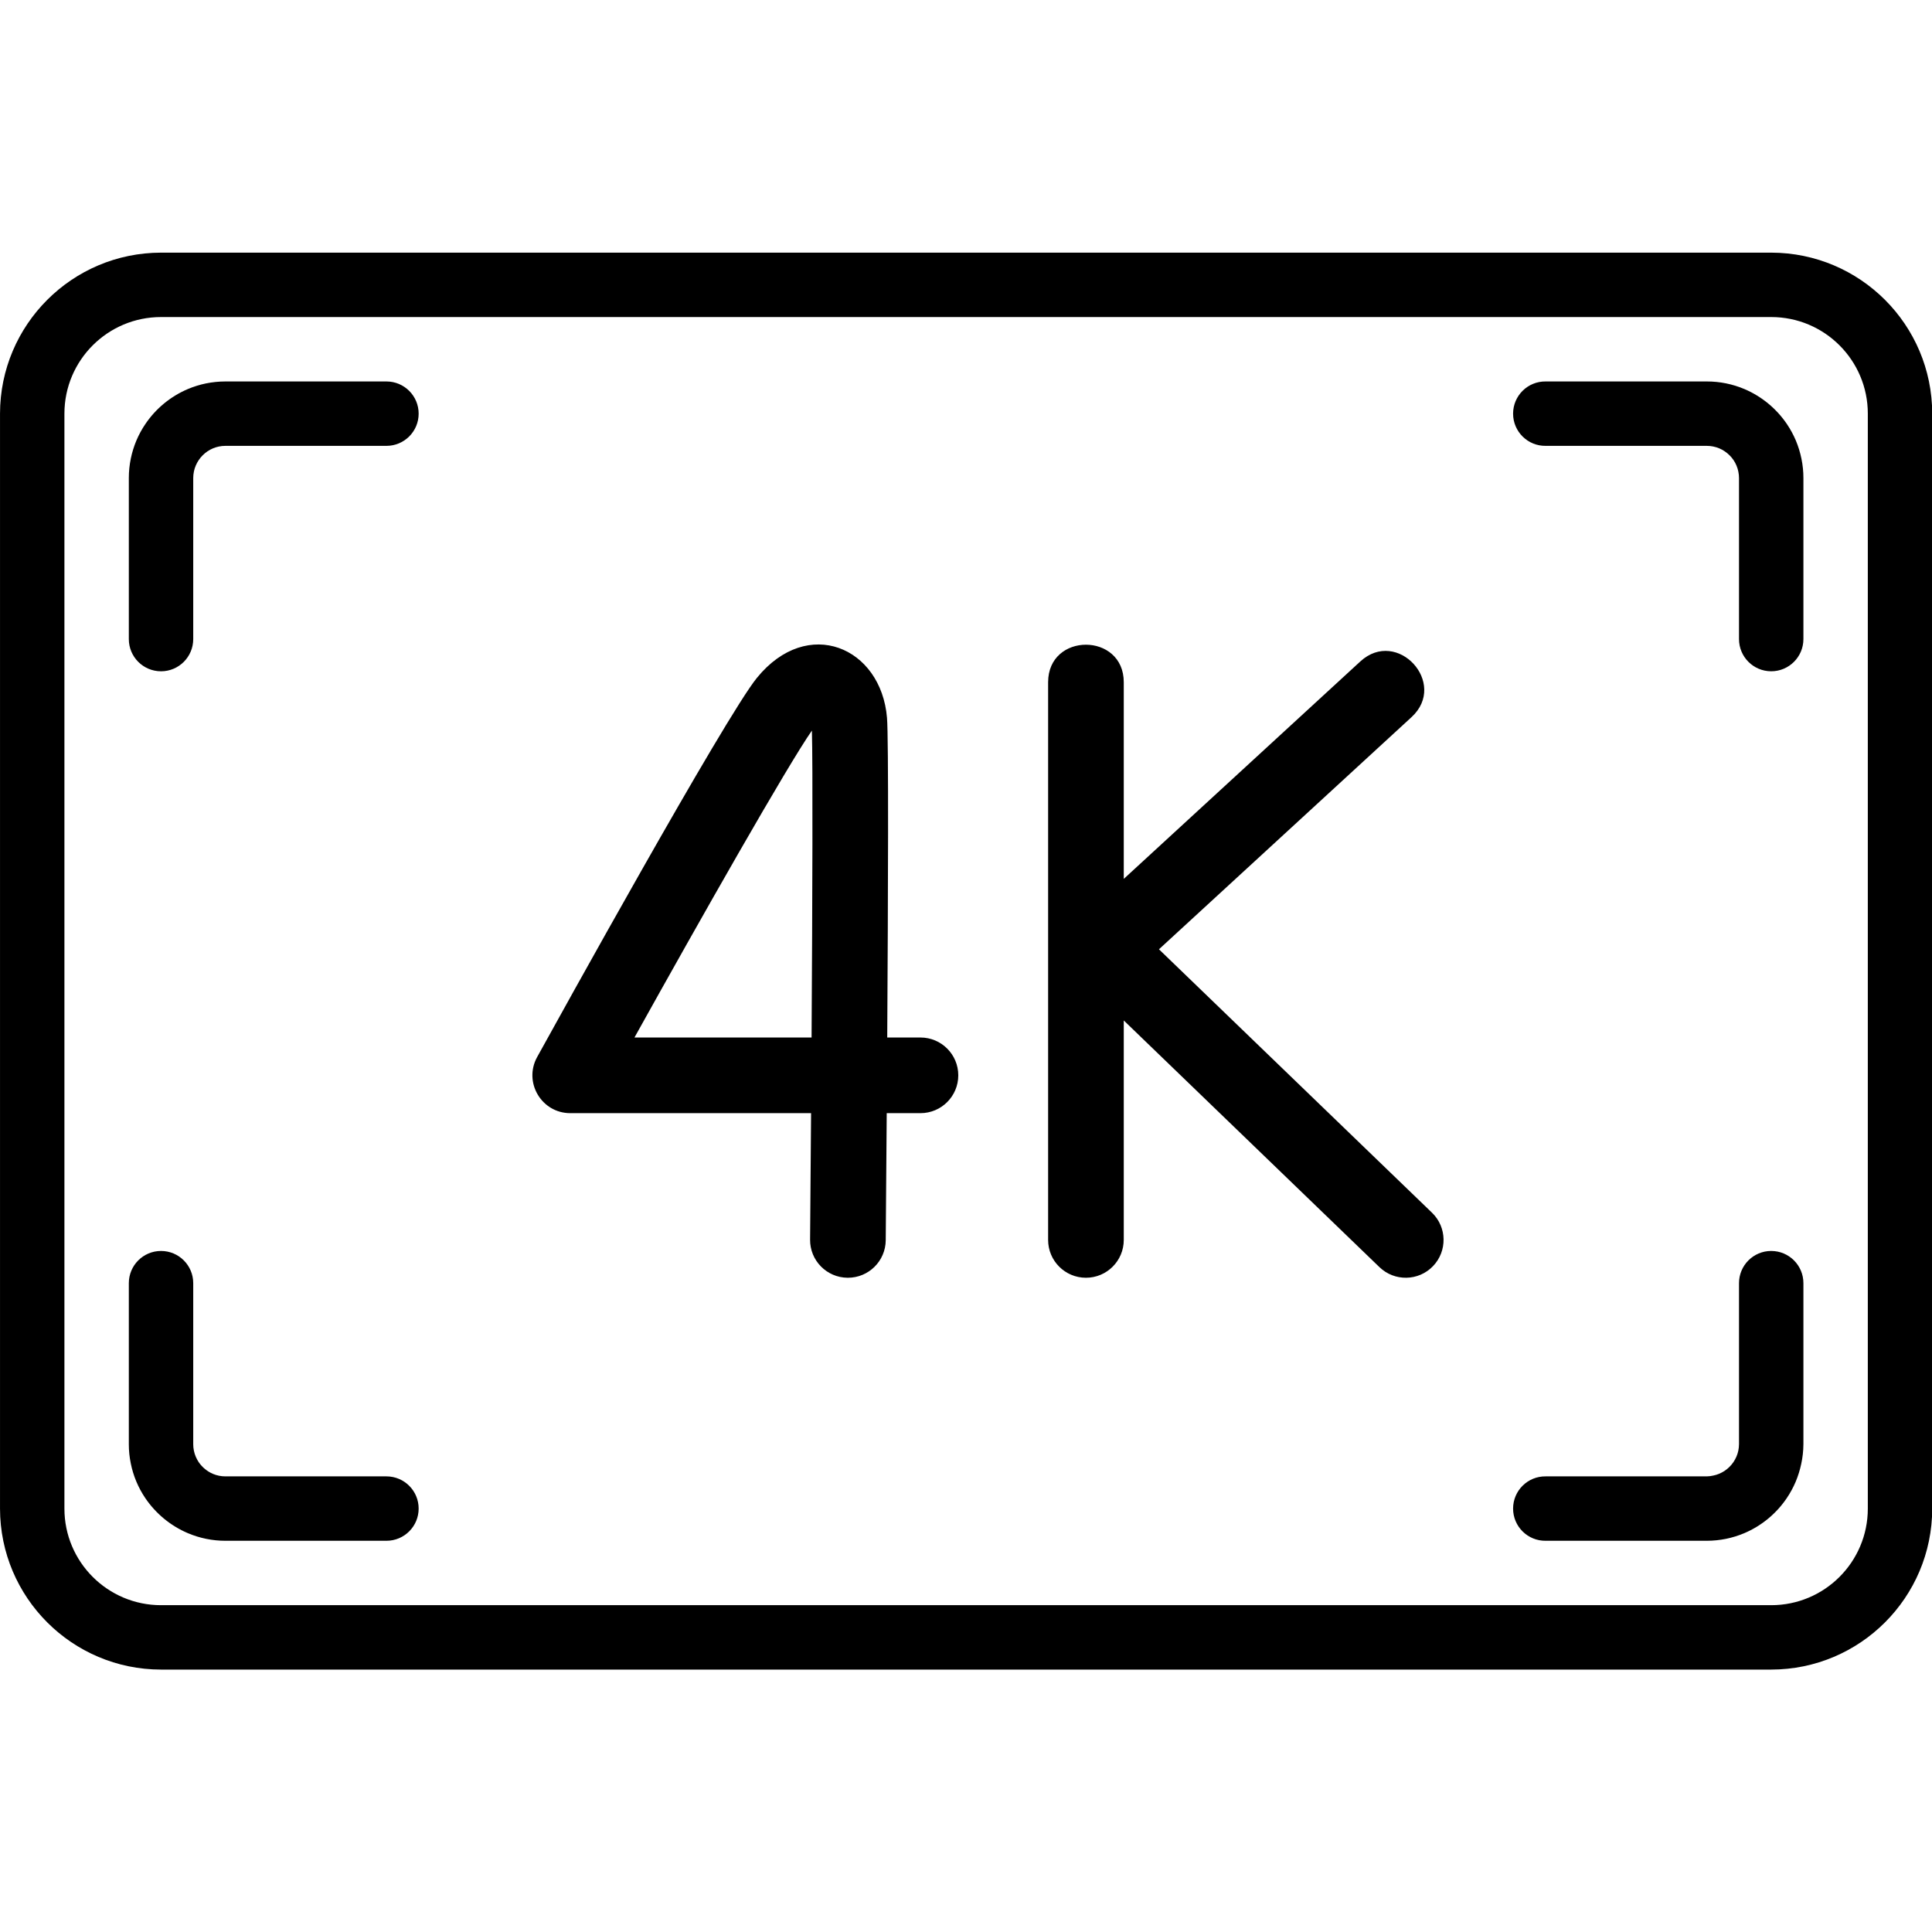
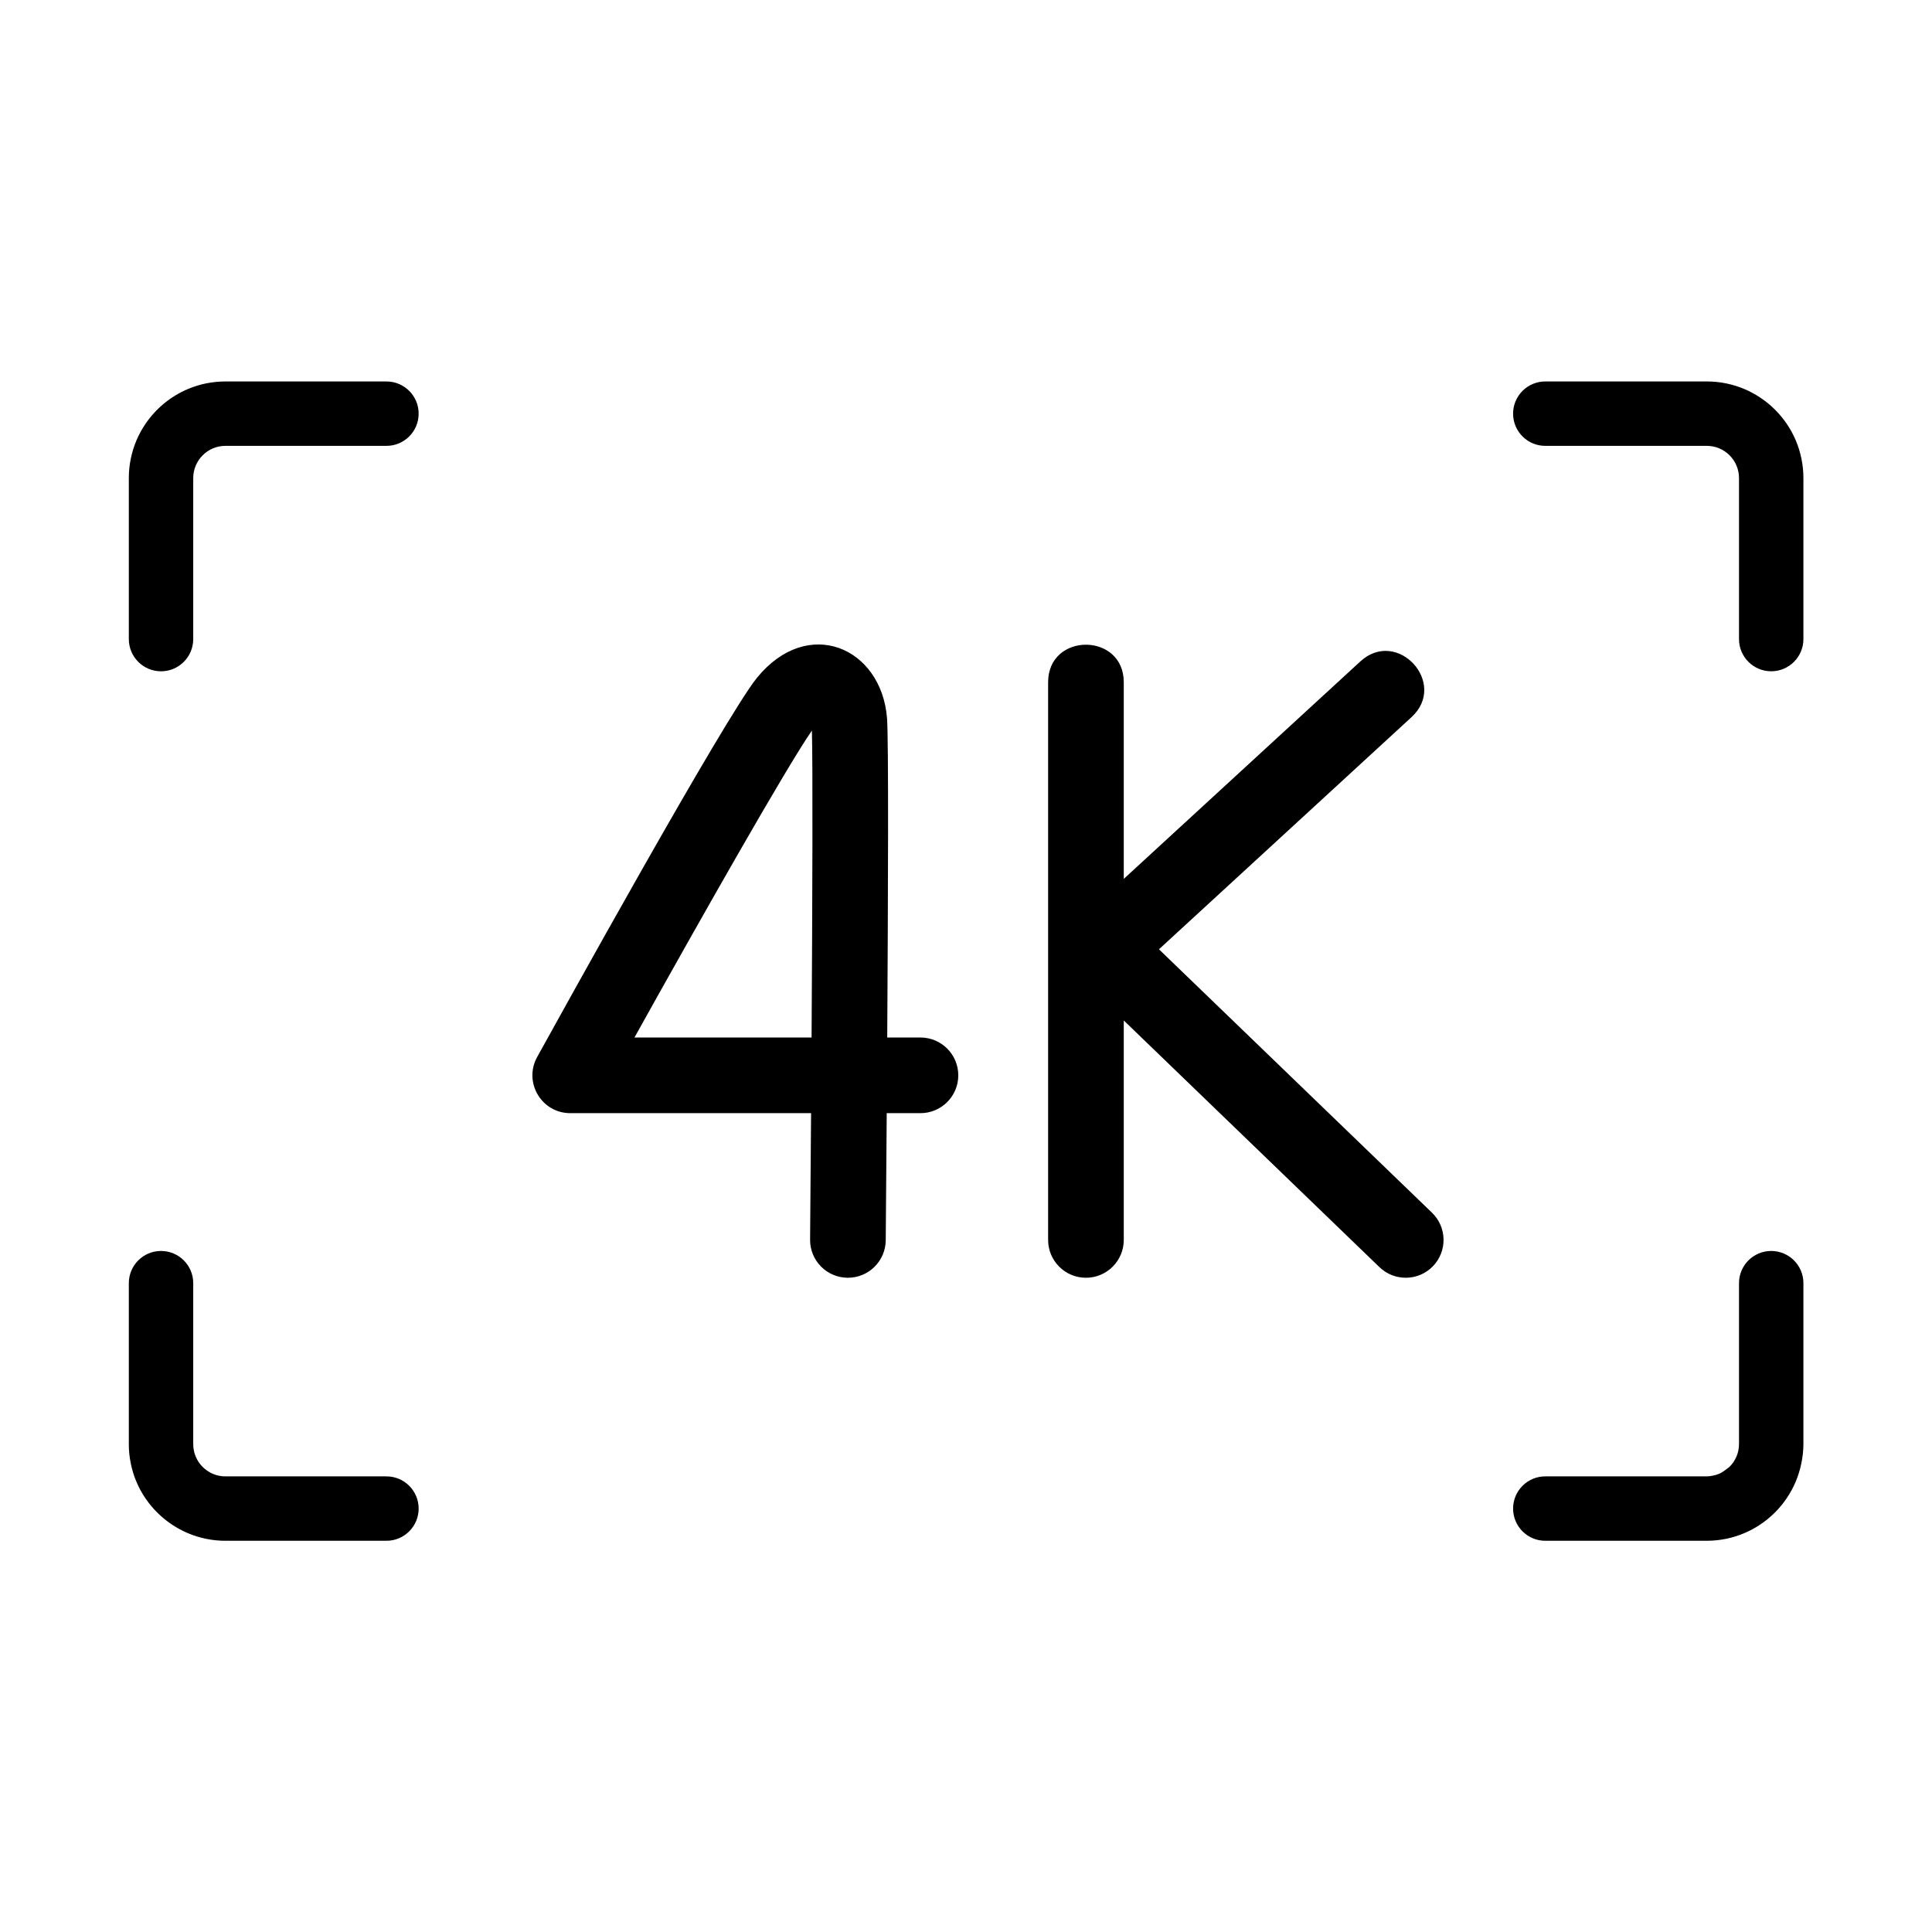
<svg xmlns="http://www.w3.org/2000/svg" width="100%" height="100%" viewBox="0 0 800 800" version="1.1" xml:space="preserve" style="fill-rule:evenodd;clip-rule:evenodd;stroke-linejoin:round;stroke-miterlimit:2;">
  <g transform="matrix(1.172,0,0,1.172,-59.701,55.428)">
-     <path d="M676.721,41.968L107.836,41.968C76.429,42.004 50.982,67.452 50.945,98.859L50.945,485.703C50.981,517.103 76.429,542.552 107.836,542.588L676.721,542.588C708.128,542.552 733.574,517.104 733.612,485.703L733.612,98.859C733.576,67.452 708.128,42.005 676.721,41.968ZM710.857,485.701C710.857,504.551 695.576,519.832 676.721,519.832L107.836,519.832C88.982,519.832 73.7,504.552 73.7,485.703L73.7,98.859C73.7,80.005 88.981,64.723 107.836,64.723L676.721,64.723C695.574,64.723 710.857,80.004 710.857,98.859L710.857,485.701Z" style="fill-rule:nonzero;" />
-   </g>
+     </g>
  <g transform="matrix(1.172,0,0,1.172,-59.701,55.428)">
-     <path d="M107.836,189.88C114.116,189.88 119.21,184.787 119.21,178.499L119.21,121.613C119.21,120.827 119.294,120.047 119.45,119.28C119.597,118.567 119.814,117.869 120.101,117.197C120.393,116.504 120.757,115.843 121.18,115.219C121.592,114.608 122.064,114.041 122.59,113.525C123.101,113.02 123.658,112.561 124.252,112.156C124.866,111.749 125.518,111.4 126.2,111.108C126.86,110.831 127.546,110.618 128.248,110.473C129.018,110.313 129.803,110.233 130.59,110.233L187.476,110.233C193.759,110.233 198.853,105.14 198.853,98.856C198.853,92.572 193.759,87.479 187.476,87.479L130.59,87.479C128.278,87.483 125.972,87.715 123.705,88.172C121.513,88.625 119.366,89.296 117.3,90.165C111.22,92.746 106.016,97.029 102.314,102.499C101.069,104.328 100.007,106.275 99.142,108.312C98.279,110.366 97.616,112.499 97.164,114.681C96.691,116.962 96.454,119.285 96.456,121.615L96.456,178.499C96.454,184.785 101.55,189.881 107.836,189.88ZM187.476,474.323L130.59,474.323C129.07,474.328 127.565,474.026 126.164,473.437C124.128,472.558 122.383,471.118 121.133,469.287C120.73,468.677 120.385,468.032 120.101,467.359C119.806,466.672 119.584,465.956 119.44,465.223C119.283,464.474 119.206,463.711 119.21,462.947L119.21,406.056C119.21,399.776 114.117,394.683 107.836,394.683C101.553,394.682 96.458,399.773 96.456,406.056L96.456,462.947C96.452,465.239 96.684,467.526 97.149,469.771C98.028,474.145 99.769,478.3 102.269,481.995C105.978,487.473 111.185,491.769 117.269,494.368C121.481,496.16 126.013,497.082 130.59,497.077L187.476,497.077C193.759,497.077 198.853,491.984 198.853,485.7C198.853,479.416 193.759,474.323 187.476,474.323ZM676.721,394.681C670.439,394.682 665.347,399.774 665.346,406.056L665.346,462.947C665.339,463.711 665.259,464.473 665.106,465.223C664.961,465.936 664.743,466.632 664.456,467.301C664.163,467.997 663.801,468.661 663.377,469.285C662.965,469.896 662.492,470.463 661.966,470.979C661.456,471.484 660.898,471.937 660.305,472.343C659.69,472.755 659.038,473.103 658.357,473.389C657.698,473.672 657.012,473.885 656.309,474.025C655.541,474.208 654.756,474.307 653.966,474.323L597.081,474.323C590.729,474.225 585.528,479.348 585.528,485.7C585.528,492.052 590.729,497.175 597.081,497.077L653.966,497.077C656.259,497.073 658.546,496.841 660.793,496.384C662.986,495.931 665.133,495.264 667.2,494.395C673.278,491.812 678.482,487.53 682.185,482.061C683.429,480.23 684.491,478.282 685.357,476.244C686.22,474.189 686.885,472.056 687.341,469.875C687.831,467.597 688.085,465.276 688.101,462.947L688.101,406.056C688.101,399.776 683.008,394.683 676.721,394.683L676.721,394.681ZM685.414,108.312C684.558,106.298 683.512,104.371 682.289,102.556C678.582,97.074 673.375,92.776 667.289,90.176C663.075,88.39 658.543,87.473 653.966,87.479L597.081,87.479C590.729,87.381 585.528,92.504 585.528,98.856C585.528,105.208 590.729,110.331 597.081,110.233L653.966,110.233C655.486,110.233 656.993,110.536 658.393,111.124C659.07,111.411 659.716,111.764 660.326,112.181C661.546,113.007 662.597,114.057 663.425,115.275C663.825,115.88 664.174,116.525 664.456,117.197C664.752,117.895 664.976,118.624 665.117,119.369C665.268,120.108 665.346,120.859 665.346,121.613L665.346,178.499C665.346,184.782 670.44,189.876 676.724,189.876C683.007,189.876 688.101,184.782 688.101,178.499L688.101,121.613C688.105,119.32 687.873,117.032 687.408,114.787C686.958,112.568 686.291,110.399 685.414,108.312ZM421.25,193.75L421.25,390.786C421.25,398.167 427.233,404.15 434.614,404.15C441.995,404.15 447.978,398.167 447.978,390.786L447.978,313.246L538.318,400.403C543.614,405.512 552.076,405.393 557.216,400.065C562.341,394.753 562.19,386.292 556.878,381.167L460.412,288.1L549.649,206.075C562.66,194.116 544.59,174.424 531.559,186.397L447.978,263.223L447.978,193.749C447.978,176.08 421.25,176.057 421.25,193.75ZM350.398,404.15L350.516,404.15C357.842,404.15 363.814,398.242 363.878,390.9C363.923,385.651 364.07,368.213 364.229,345.996L376.147,345.996C383.527,345.996 389.51,340.013 389.51,332.632C389.51,325.251 383.527,319.268 376.147,319.268L364.407,319.268C364.709,270.247 364.92,213.431 364.325,206.299C362.249,181.377 336.315,170.172 318.379,192.181C307.132,205.98 247.479,313.914 240.715,326.176C235.809,335.068 242.251,345.996 252.417,345.996L337.501,345.996C337.389,361.637 337.27,376.89 337.152,390.67C337.085,398.051 343.018,404.086 350.398,404.15ZM275.102,319.267C298.666,276.925 329.129,223.238 337.792,210.827C338.132,222.656 337.98,269.891 337.678,319.267L275.102,319.267Z" style="fill-rule:nonzero;" />
+     <path d="M107.836,189.88C114.116,189.88 119.21,184.787 119.21,178.499L119.21,121.613C119.21,120.827 119.294,120.047 119.45,119.28C119.597,118.567 119.814,117.869 120.101,117.197C120.393,116.504 120.757,115.843 121.18,115.219C121.592,114.608 122.064,114.041 122.59,113.525C123.101,113.02 123.658,112.561 124.252,112.156C124.866,111.749 125.518,111.4 126.2,111.108C126.86,110.831 127.546,110.618 128.248,110.473C129.018,110.313 129.803,110.233 130.59,110.233L187.476,110.233C193.759,110.233 198.853,105.14 198.853,98.856C198.853,92.572 193.759,87.479 187.476,87.479L130.59,87.479C128.278,87.483 125.972,87.715 123.705,88.172C121.513,88.625 119.366,89.296 117.3,90.165C111.22,92.746 106.016,97.029 102.314,102.499C101.069,104.328 100.007,106.275 99.142,108.312C98.279,110.366 97.616,112.499 97.164,114.681C96.691,116.962 96.454,119.285 96.456,121.615L96.456,178.499C96.454,184.785 101.55,189.881 107.836,189.88ZM187.476,474.323L130.59,474.323C129.07,474.328 127.565,474.026 126.164,473.437C124.128,472.558 122.383,471.118 121.133,469.287C120.73,468.677 120.385,468.032 120.101,467.359C119.806,466.672 119.584,465.956 119.44,465.223C119.283,464.474 119.206,463.711 119.21,462.947L119.21,406.056C119.21,399.776 114.117,394.683 107.836,394.683C101.553,394.682 96.458,399.773 96.456,406.056L96.456,462.947C96.452,465.239 96.684,467.526 97.149,469.771C98.028,474.145 99.769,478.3 102.269,481.995C105.978,487.473 111.185,491.769 117.269,494.368C121.481,496.16 126.013,497.082 130.59,497.077L187.476,497.077C193.759,497.077 198.853,491.984 198.853,485.7C198.853,479.416 193.759,474.323 187.476,474.323ZM676.721,394.681C670.439,394.682 665.347,399.774 665.346,406.056L665.346,462.947C665.339,463.711 665.259,464.473 665.106,465.223C664.961,465.936 664.743,466.632 664.456,467.301C664.163,467.997 663.801,468.661 663.377,469.285C662.965,469.896 662.492,470.463 661.966,470.979C659.69,472.755 659.038,473.103 658.357,473.389C657.698,473.672 657.012,473.885 656.309,474.025C655.541,474.208 654.756,474.307 653.966,474.323L597.081,474.323C590.729,474.225 585.528,479.348 585.528,485.7C585.528,492.052 590.729,497.175 597.081,497.077L653.966,497.077C656.259,497.073 658.546,496.841 660.793,496.384C662.986,495.931 665.133,495.264 667.2,494.395C673.278,491.812 678.482,487.53 682.185,482.061C683.429,480.23 684.491,478.282 685.357,476.244C686.22,474.189 686.885,472.056 687.341,469.875C687.831,467.597 688.085,465.276 688.101,462.947L688.101,406.056C688.101,399.776 683.008,394.683 676.721,394.683L676.721,394.681ZM685.414,108.312C684.558,106.298 683.512,104.371 682.289,102.556C678.582,97.074 673.375,92.776 667.289,90.176C663.075,88.39 658.543,87.473 653.966,87.479L597.081,87.479C590.729,87.381 585.528,92.504 585.528,98.856C585.528,105.208 590.729,110.331 597.081,110.233L653.966,110.233C655.486,110.233 656.993,110.536 658.393,111.124C659.07,111.411 659.716,111.764 660.326,112.181C661.546,113.007 662.597,114.057 663.425,115.275C663.825,115.88 664.174,116.525 664.456,117.197C664.752,117.895 664.976,118.624 665.117,119.369C665.268,120.108 665.346,120.859 665.346,121.613L665.346,178.499C665.346,184.782 670.44,189.876 676.724,189.876C683.007,189.876 688.101,184.782 688.101,178.499L688.101,121.613C688.105,119.32 687.873,117.032 687.408,114.787C686.958,112.568 686.291,110.399 685.414,108.312ZM421.25,193.75L421.25,390.786C421.25,398.167 427.233,404.15 434.614,404.15C441.995,404.15 447.978,398.167 447.978,390.786L447.978,313.246L538.318,400.403C543.614,405.512 552.076,405.393 557.216,400.065C562.341,394.753 562.19,386.292 556.878,381.167L460.412,288.1L549.649,206.075C562.66,194.116 544.59,174.424 531.559,186.397L447.978,263.223L447.978,193.749C447.978,176.08 421.25,176.057 421.25,193.75ZM350.398,404.15L350.516,404.15C357.842,404.15 363.814,398.242 363.878,390.9C363.923,385.651 364.07,368.213 364.229,345.996L376.147,345.996C383.527,345.996 389.51,340.013 389.51,332.632C389.51,325.251 383.527,319.268 376.147,319.268L364.407,319.268C364.709,270.247 364.92,213.431 364.325,206.299C362.249,181.377 336.315,170.172 318.379,192.181C307.132,205.98 247.479,313.914 240.715,326.176C235.809,335.068 242.251,345.996 252.417,345.996L337.501,345.996C337.389,361.637 337.27,376.89 337.152,390.67C337.085,398.051 343.018,404.086 350.398,404.15ZM275.102,319.267C298.666,276.925 329.129,223.238 337.792,210.827C338.132,222.656 337.98,269.891 337.678,319.267L275.102,319.267Z" style="fill-rule:nonzero;" />
  </g>
</svg>